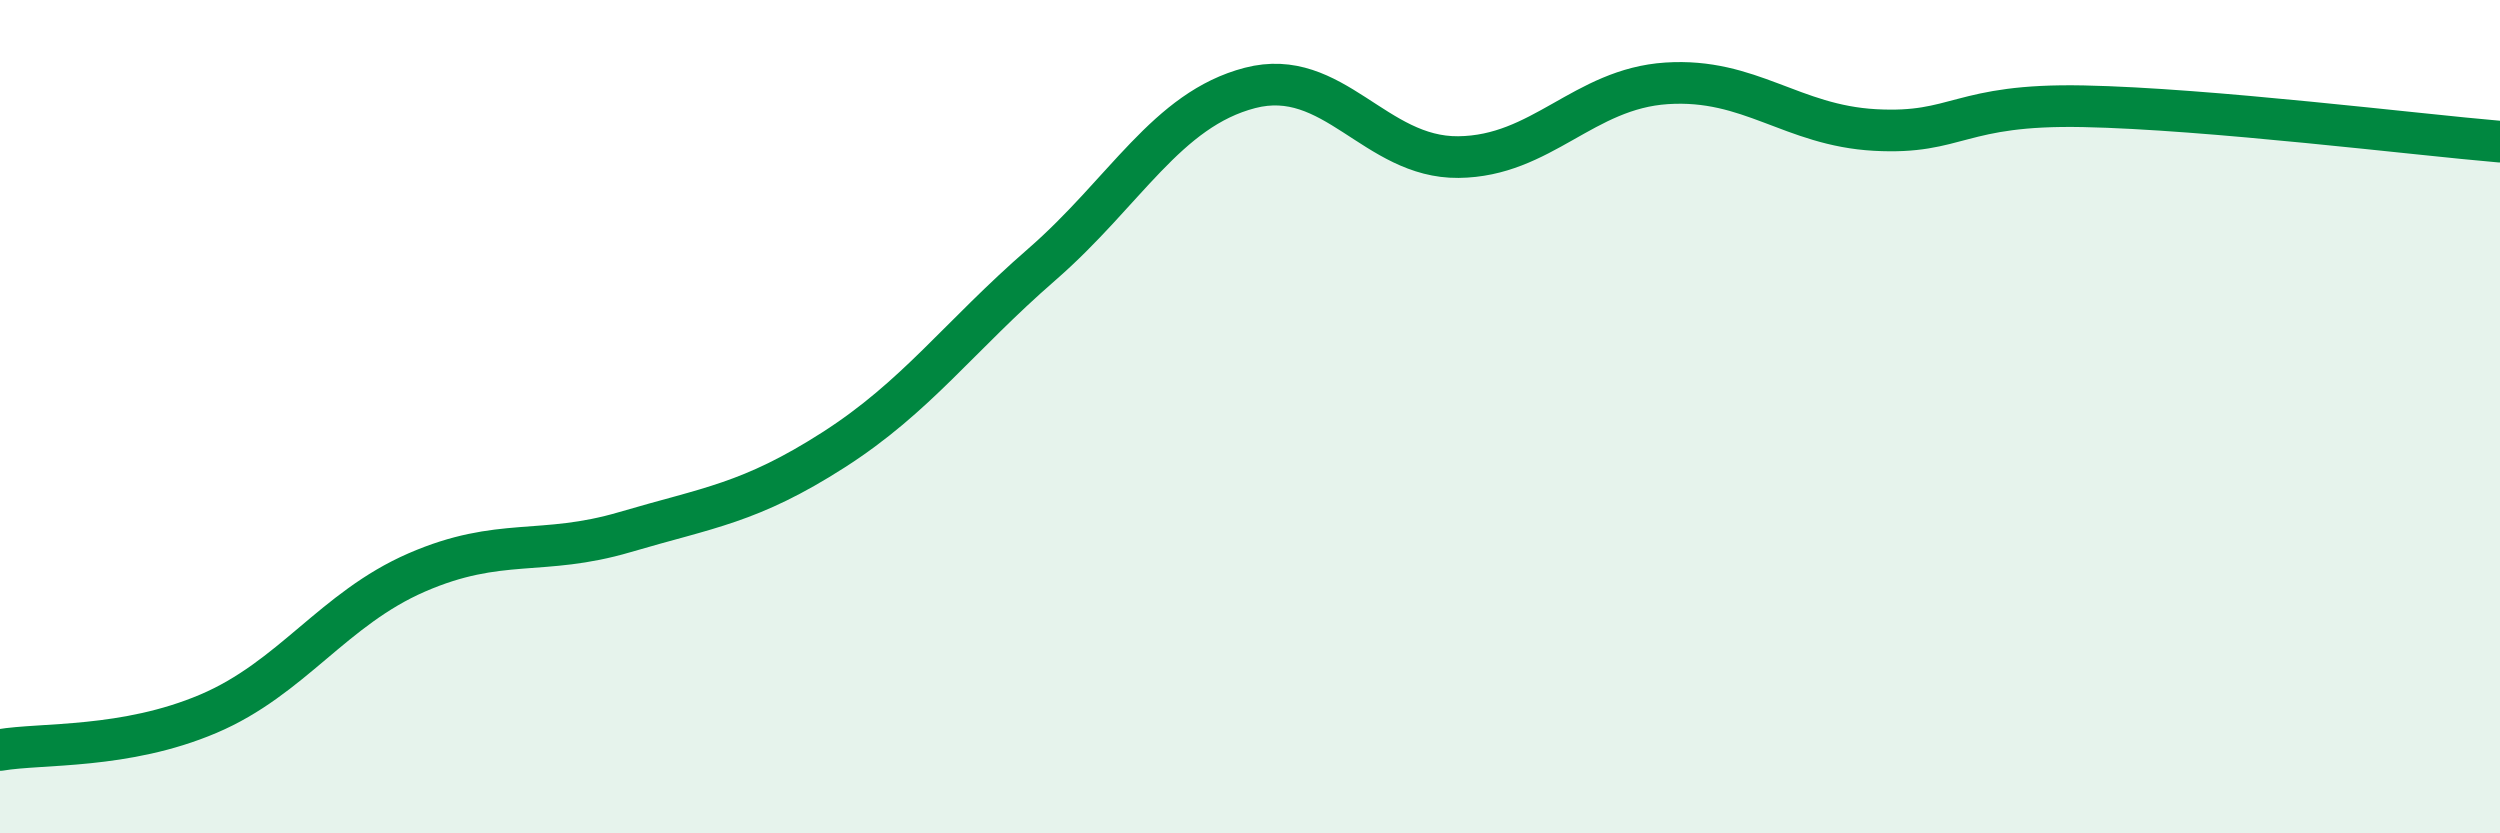
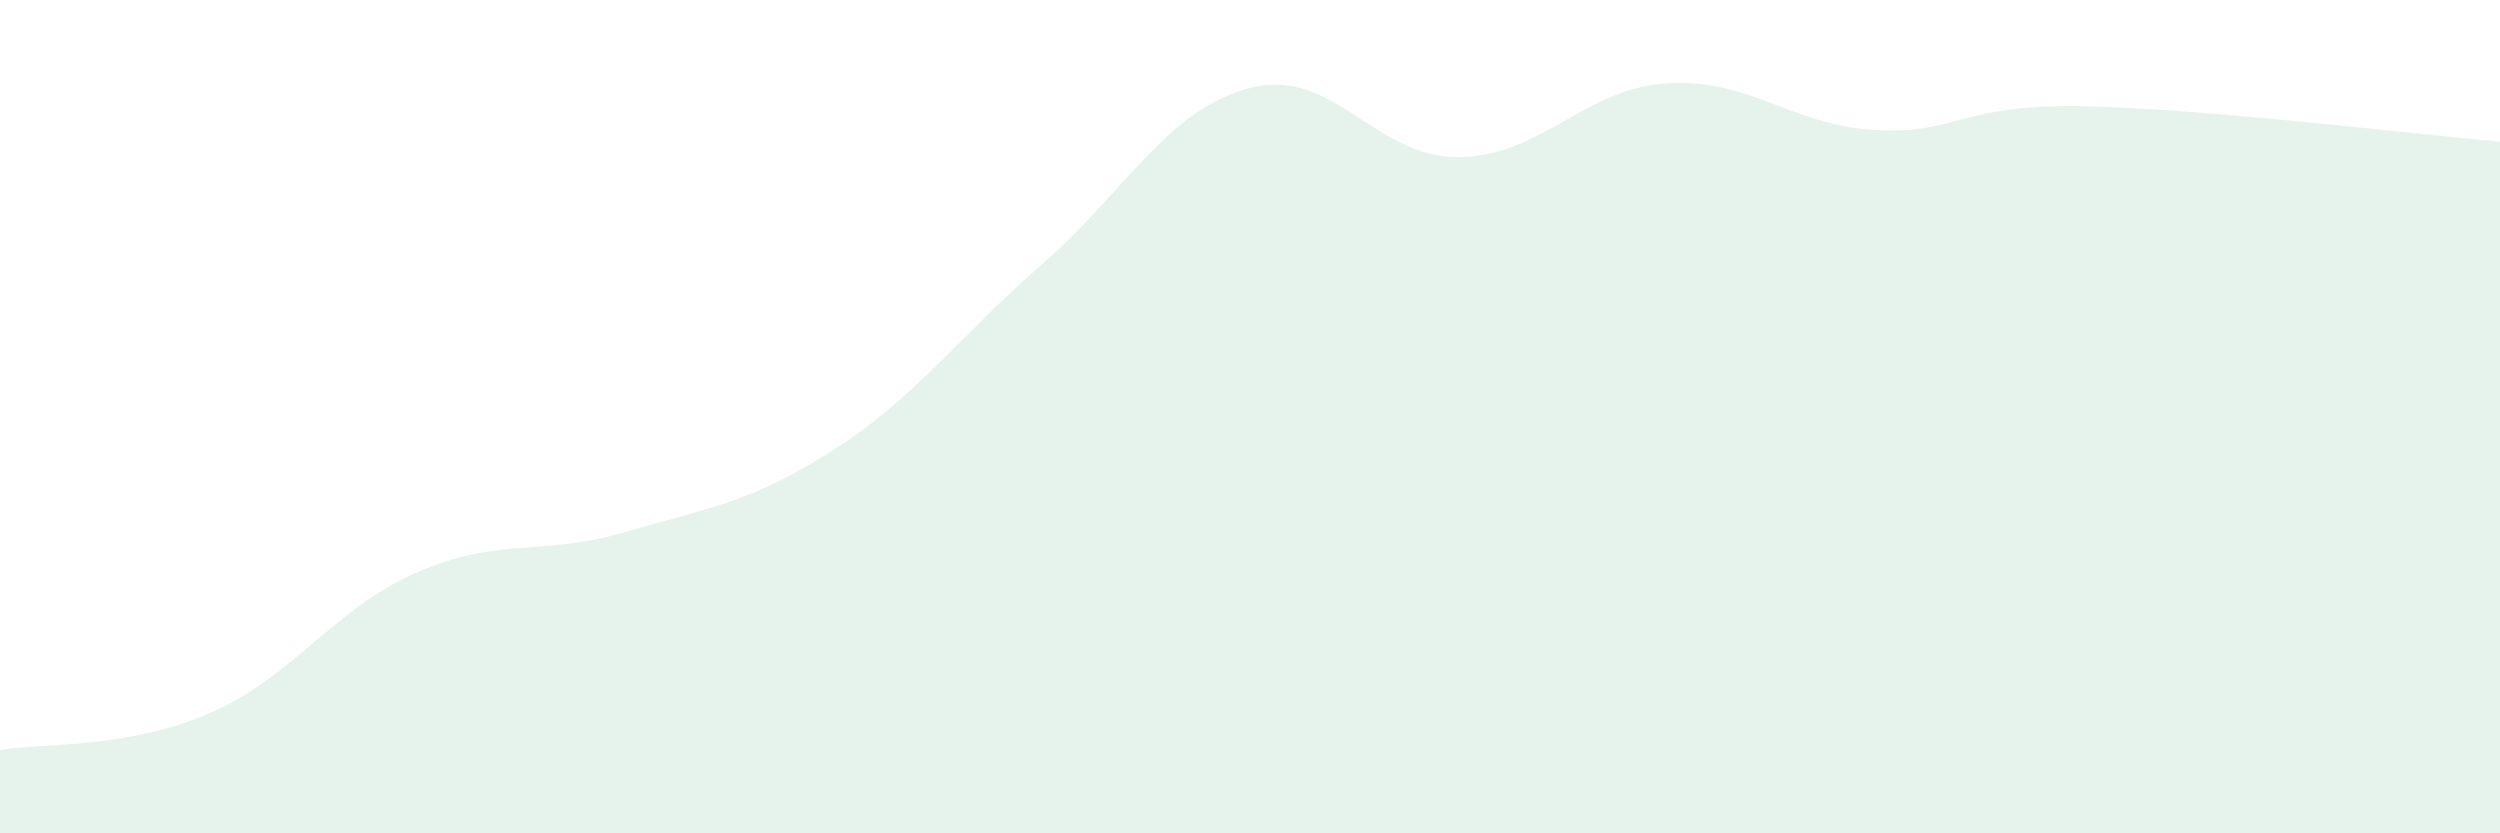
<svg xmlns="http://www.w3.org/2000/svg" width="60" height="20" viewBox="0 0 60 20">
  <path d="M 0,18 C 1,17.83 3,17.98 5,17.13 C 7,16.28 8,14.61 10,13.74 C 12,12.87 13,13.36 15,12.77 C 17,12.18 18,12.08 20,10.8 C 22,9.52 23,8.09 25,6.35 C 27,4.61 28,2.63 30,2.11 C 32,1.59 33,3.79 35,3.77 C 37,3.75 38,2.13 40,2 C 42,1.87 43,3.01 45,3.12 C 47,3.23 47,2.49 50,2.55 C 53,2.61 58,3.23 60,3.4L60 20L0 20Z" fill="#008740" opacity="0.1" stroke-linecap="round" stroke-linejoin="round" />
-   <path d="M 0,18 C 1,17.83 3,17.98 5,17.13 C 7,16.28 8,14.61 10,13.74 C 12,12.87 13,13.36 15,12.77 C 17,12.18 18,12.08 20,10.8 C 22,9.52 23,8.09 25,6.35 C 27,4.61 28,2.63 30,2.11 C 32,1.59 33,3.79 35,3.77 C 37,3.75 38,2.13 40,2 C 42,1.87 43,3.01 45,3.12 C 47,3.23 47,2.49 50,2.55 C 53,2.61 58,3.23 60,3.4" stroke="#008740" stroke-width="1" fill="none" stroke-linecap="round" stroke-linejoin="round" />
</svg>